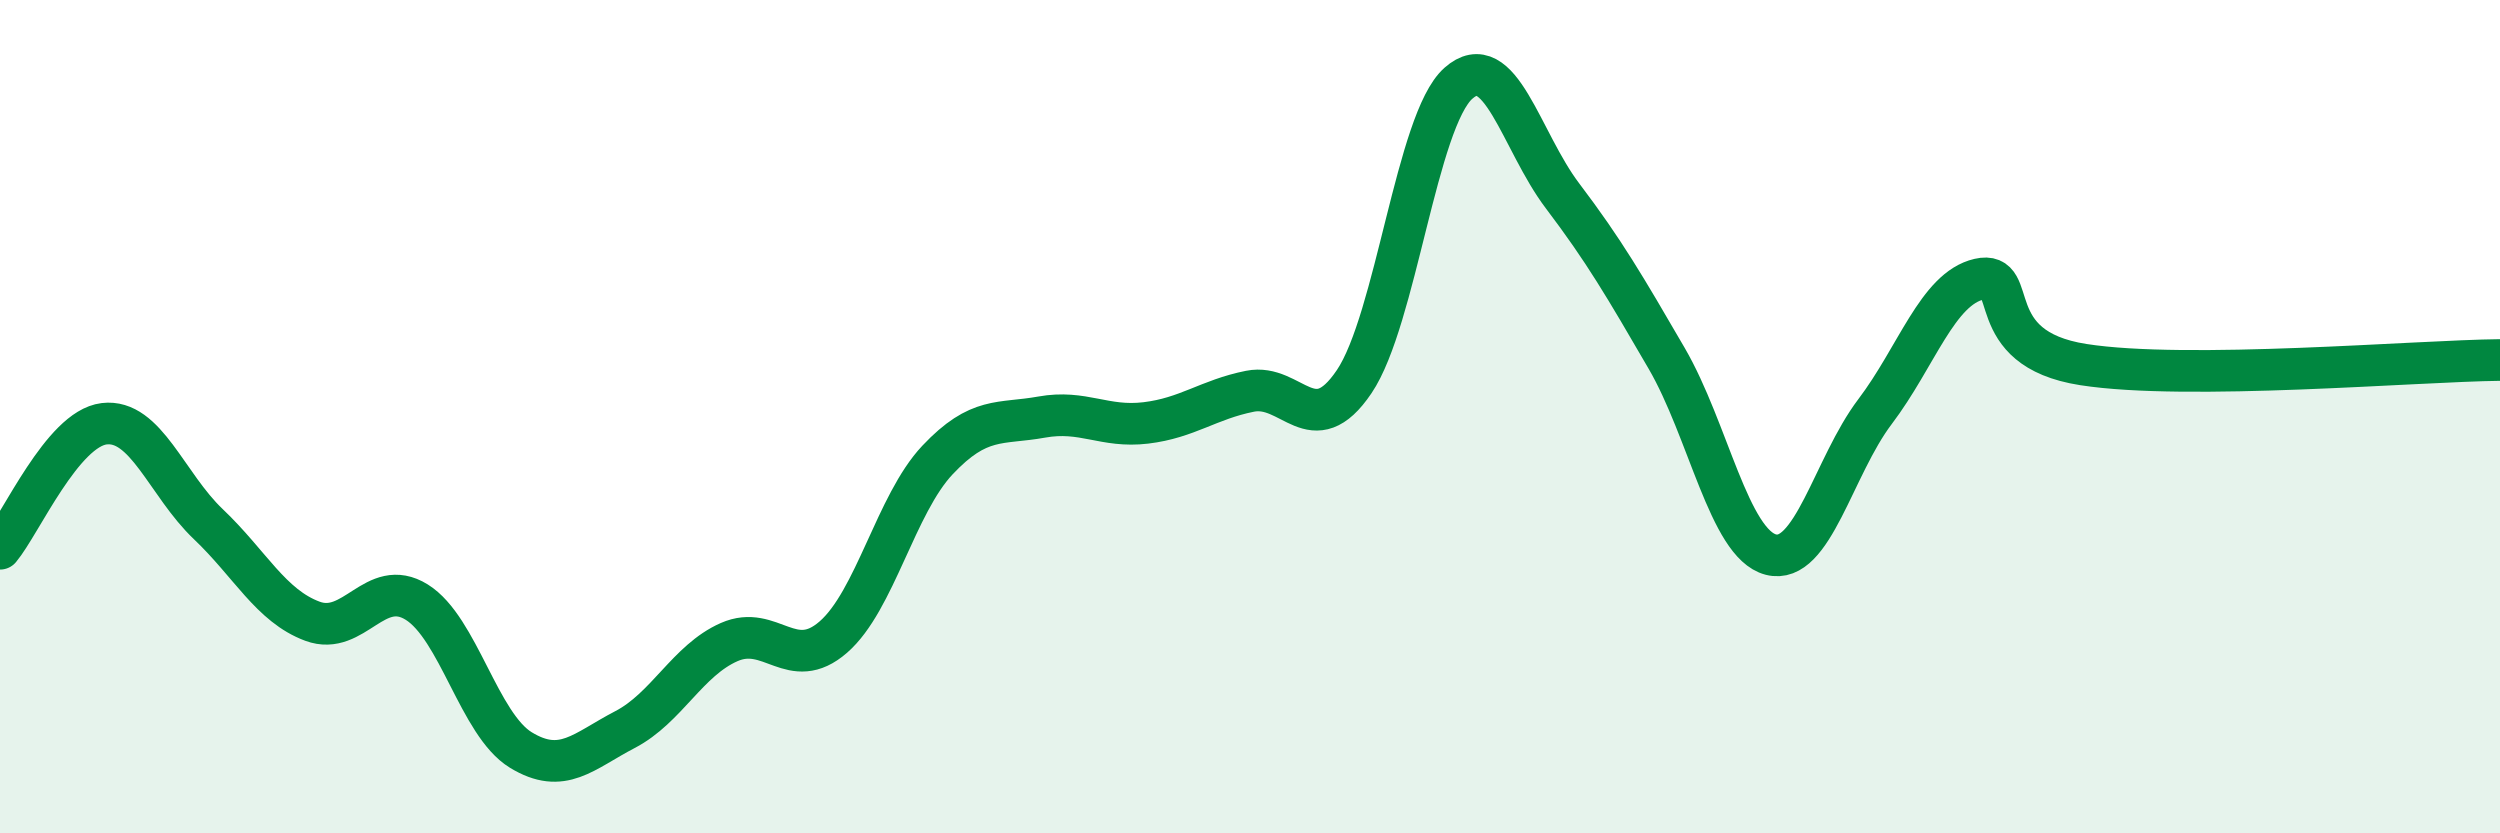
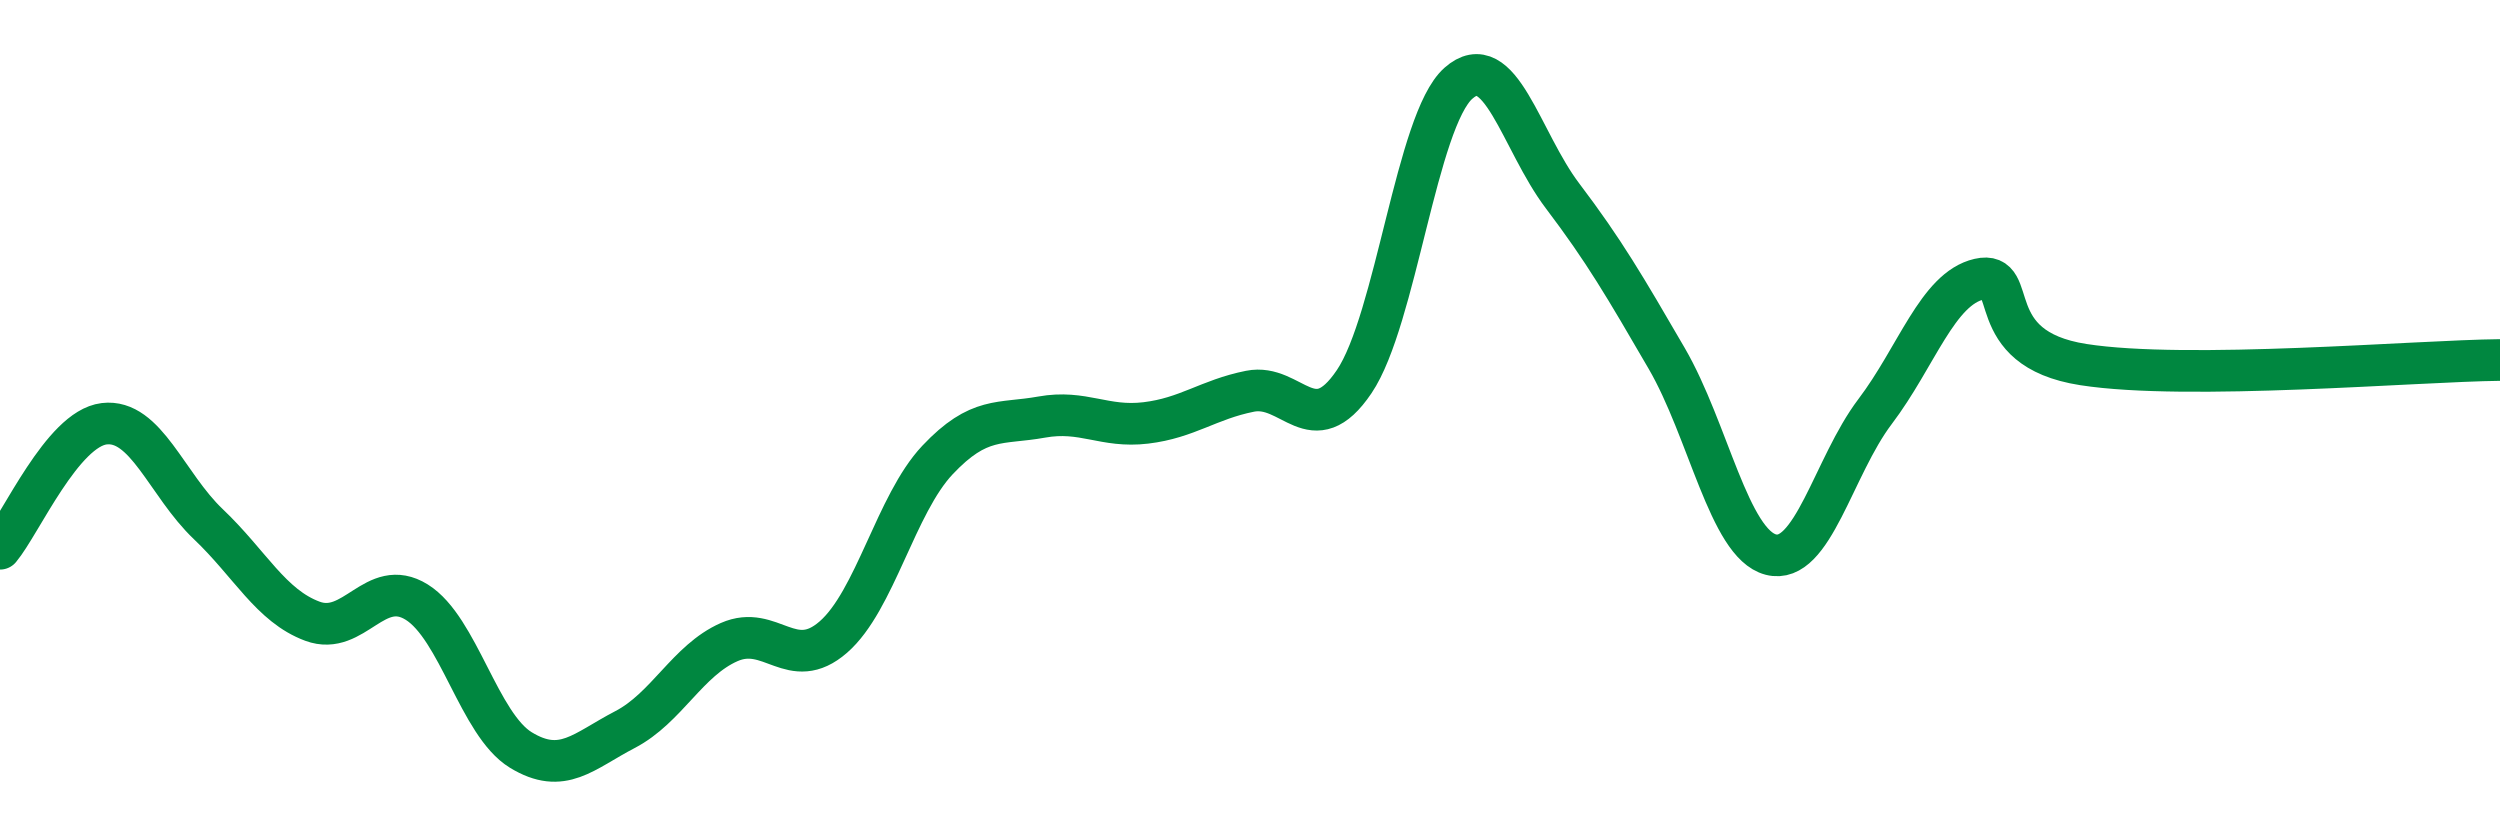
<svg xmlns="http://www.w3.org/2000/svg" width="60" height="20" viewBox="0 0 60 20">
-   <path d="M 0,13.17 C 0.5,12.57 1.5,10.29 2.5,10.17 C 3.5,10.05 4,11.63 5,12.58 C 6,13.53 6.5,14.54 7.5,14.91 C 8.5,15.28 9,13.83 10,14.45 C 11,15.07 11.5,17.39 12.5,18 C 13.5,18.61 14,18.03 15,17.51 C 16,16.99 16.5,15.85 17.5,15.41 C 18.5,14.97 19,16.16 20,15.29 C 21,14.42 21.5,12.1 22.5,11.04 C 23.5,9.98 24,10.19 25,10.01 C 26,9.83 26.5,10.27 27.5,10.15 C 28.5,10.03 29,9.59 30,9.39 C 31,9.19 31.5,10.64 32.5,9.16 C 33.5,7.68 34,2.89 35,2 C 36,1.11 36.5,3.38 37.5,4.7 C 38.5,6.02 39,6.88 40,8.6 C 41,10.32 41.5,13.05 42.5,13.31 C 43.5,13.57 44,11.2 45,9.88 C 46,8.56 46.5,6.93 47.5,6.7 C 48.5,6.47 47.5,8.36 50,8.75 C 52.5,9.14 58,8.66 60,8.64L60 20L0 20Z" fill="#008740" opacity="0.1" stroke-linecap="round" stroke-linejoin="round" />
  <path d="M 0,13.17 C 0.5,12.57 1.5,10.29 2.5,10.17 C 3.5,10.05 4,11.63 5,12.58 C 6,13.53 6.5,14.54 7.5,14.91 C 8.5,15.28 9,13.83 10,14.45 C 11,15.07 11.5,17.39 12.5,18 C 13.5,18.61 14,18.03 15,17.51 C 16,16.99 16.5,15.85 17.5,15.41 C 18.5,14.97 19,16.16 20,15.29 C 21,14.42 21.5,12.1 22.5,11.04 C 23.5,9.98 24,10.19 25,10.01 C 26,9.83 26.5,10.27 27.5,10.15 C 28.5,10.03 29,9.59 30,9.39 C 31,9.19 31.5,10.64 32.5,9.16 C 33.5,7.68 34,2.89 35,2 C 36,1.11 36.5,3.38 37.5,4.7 C 38.5,6.02 39,6.88 40,8.6 C 41,10.32 41.5,13.05 42.5,13.31 C 43.5,13.57 44,11.2 45,9.88 C 46,8.56 46.5,6.93 47.5,6.7 C 48.5,6.47 47.5,8.36 50,8.75 C 52.5,9.14 58,8.66 60,8.64" stroke="#008740" stroke-width="1" fill="none" stroke-linecap="round" stroke-linejoin="round" />
</svg>